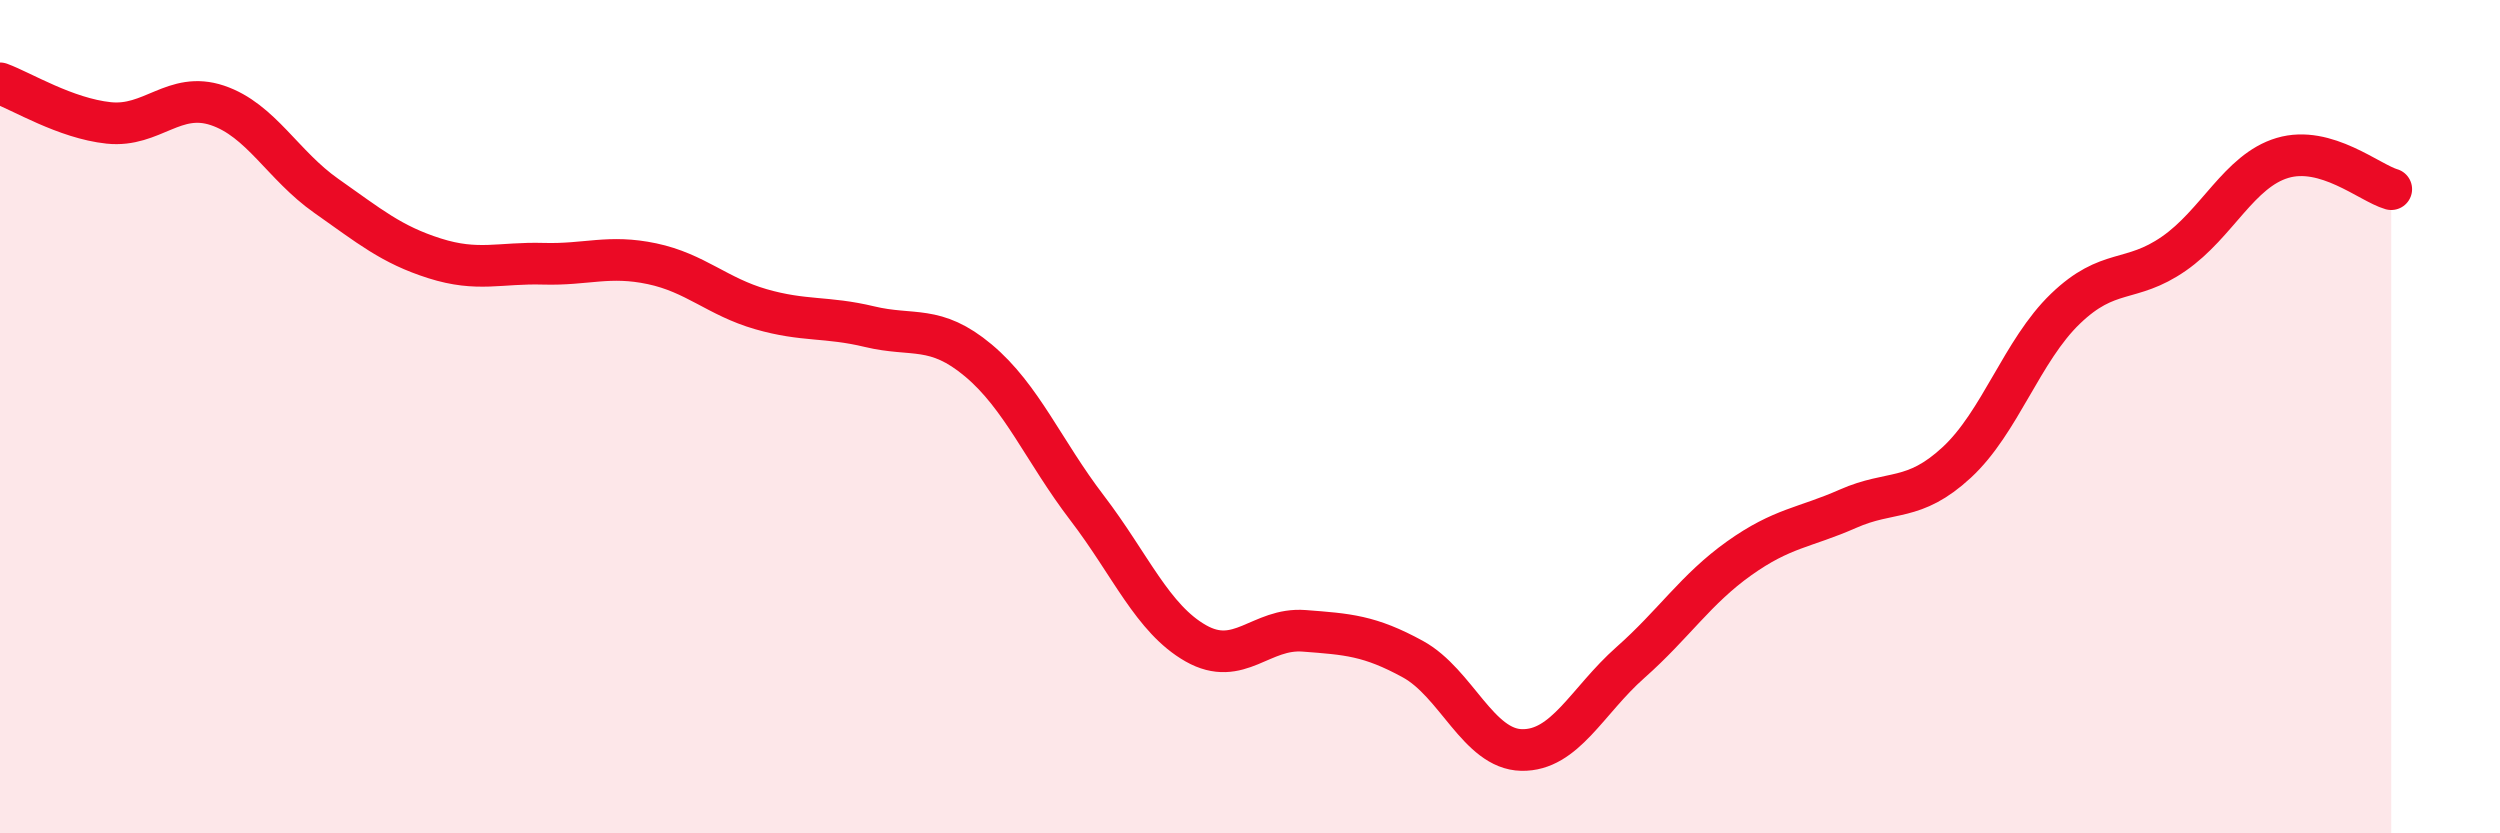
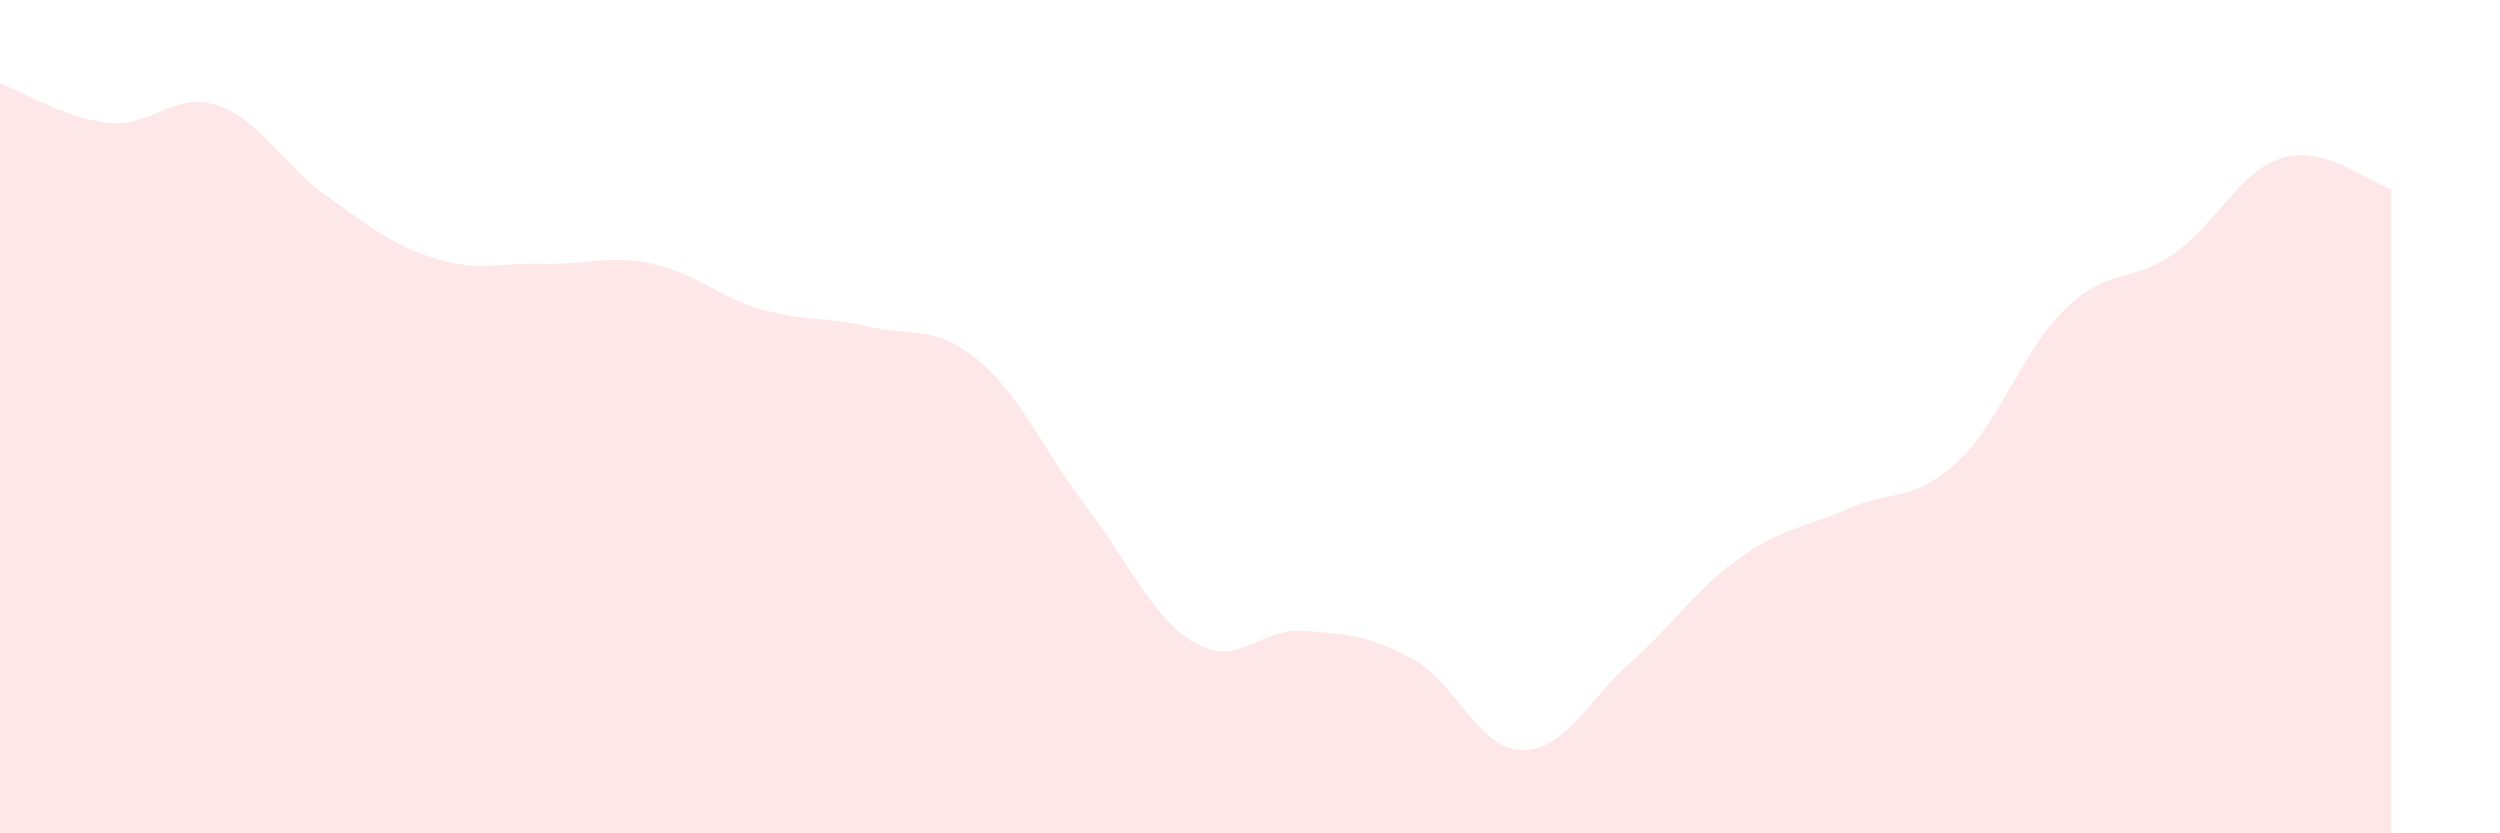
<svg xmlns="http://www.w3.org/2000/svg" width="60" height="20" viewBox="0 0 60 20">
  <path d="M 0,2 C 0.52,2.19 1.57,2.84 2.61,2.95 C 3.65,3.06 4.18,2.18 5.22,2.53 C 6.26,2.88 6.79,3.97 7.83,4.7 C 8.87,5.43 9.39,5.87 10.43,6.2 C 11.47,6.53 12,6.3 13.04,6.33 C 14.08,6.36 14.61,6.11 15.65,6.33 C 16.69,6.55 17.22,7.12 18.26,7.42 C 19.3,7.72 19.83,7.59 20.87,7.84 C 21.91,8.09 22.44,7.78 23.48,8.65 C 24.52,9.52 25.05,10.83 26.09,12.19 C 27.13,13.55 27.66,14.85 28.7,15.44 C 29.74,16.03 30.26,15.06 31.3,15.14 C 32.34,15.22 32.87,15.25 33.91,15.82 C 34.95,16.39 35.48,17.98 36.52,18 C 37.56,18.02 38.09,16.82 39.13,15.9 C 40.17,14.98 40.7,14.14 41.74,13.4 C 42.78,12.66 43.31,12.67 44.35,12.21 C 45.39,11.75 45.92,12.06 46.96,11.1 C 48,10.14 48.53,8.41 49.57,7.41 C 50.61,6.41 51.13,6.81 52.17,6.09 C 53.21,5.37 53.74,4.1 54.78,3.79 C 55.82,3.48 56.87,4.39 57.39,4.54L57.39 20L0 20Z" fill="#EB0A25" opacity="0.1" stroke-linecap="round" stroke-linejoin="round" />
-   <path d="M 0,2 C 0.52,2.19 1.57,2.84 2.61,2.95 C 3.65,3.06 4.18,2.18 5.22,2.53 C 6.26,2.88 6.79,3.97 7.83,4.7 C 8.87,5.43 9.39,5.87 10.43,6.2 C 11.47,6.53 12,6.3 13.04,6.33 C 14.08,6.36 14.61,6.11 15.65,6.33 C 16.69,6.55 17.22,7.12 18.26,7.42 C 19.3,7.72 19.83,7.59 20.87,7.84 C 21.91,8.09 22.44,7.78 23.48,8.65 C 24.52,9.52 25.05,10.83 26.09,12.19 C 27.13,13.55 27.66,14.85 28.7,15.44 C 29.74,16.03 30.26,15.06 31.3,15.14 C 32.34,15.22 32.87,15.25 33.91,15.82 C 34.95,16.39 35.48,17.98 36.52,18 C 37.56,18.02 38.09,16.82 39.13,15.9 C 40.17,14.98 40.7,14.14 41.74,13.4 C 42.78,12.66 43.31,12.67 44.35,12.21 C 45.39,11.75 45.92,12.06 46.96,11.1 C 48,10.14 48.53,8.41 49.57,7.41 C 50.61,6.41 51.13,6.81 52.17,6.09 C 53.21,5.37 53.74,4.1 54.78,3.79 C 55.82,3.48 56.87,4.39 57.39,4.54" stroke="#EB0A25" stroke-width="1" fill="none" stroke-linecap="round" stroke-linejoin="round" />
</svg>